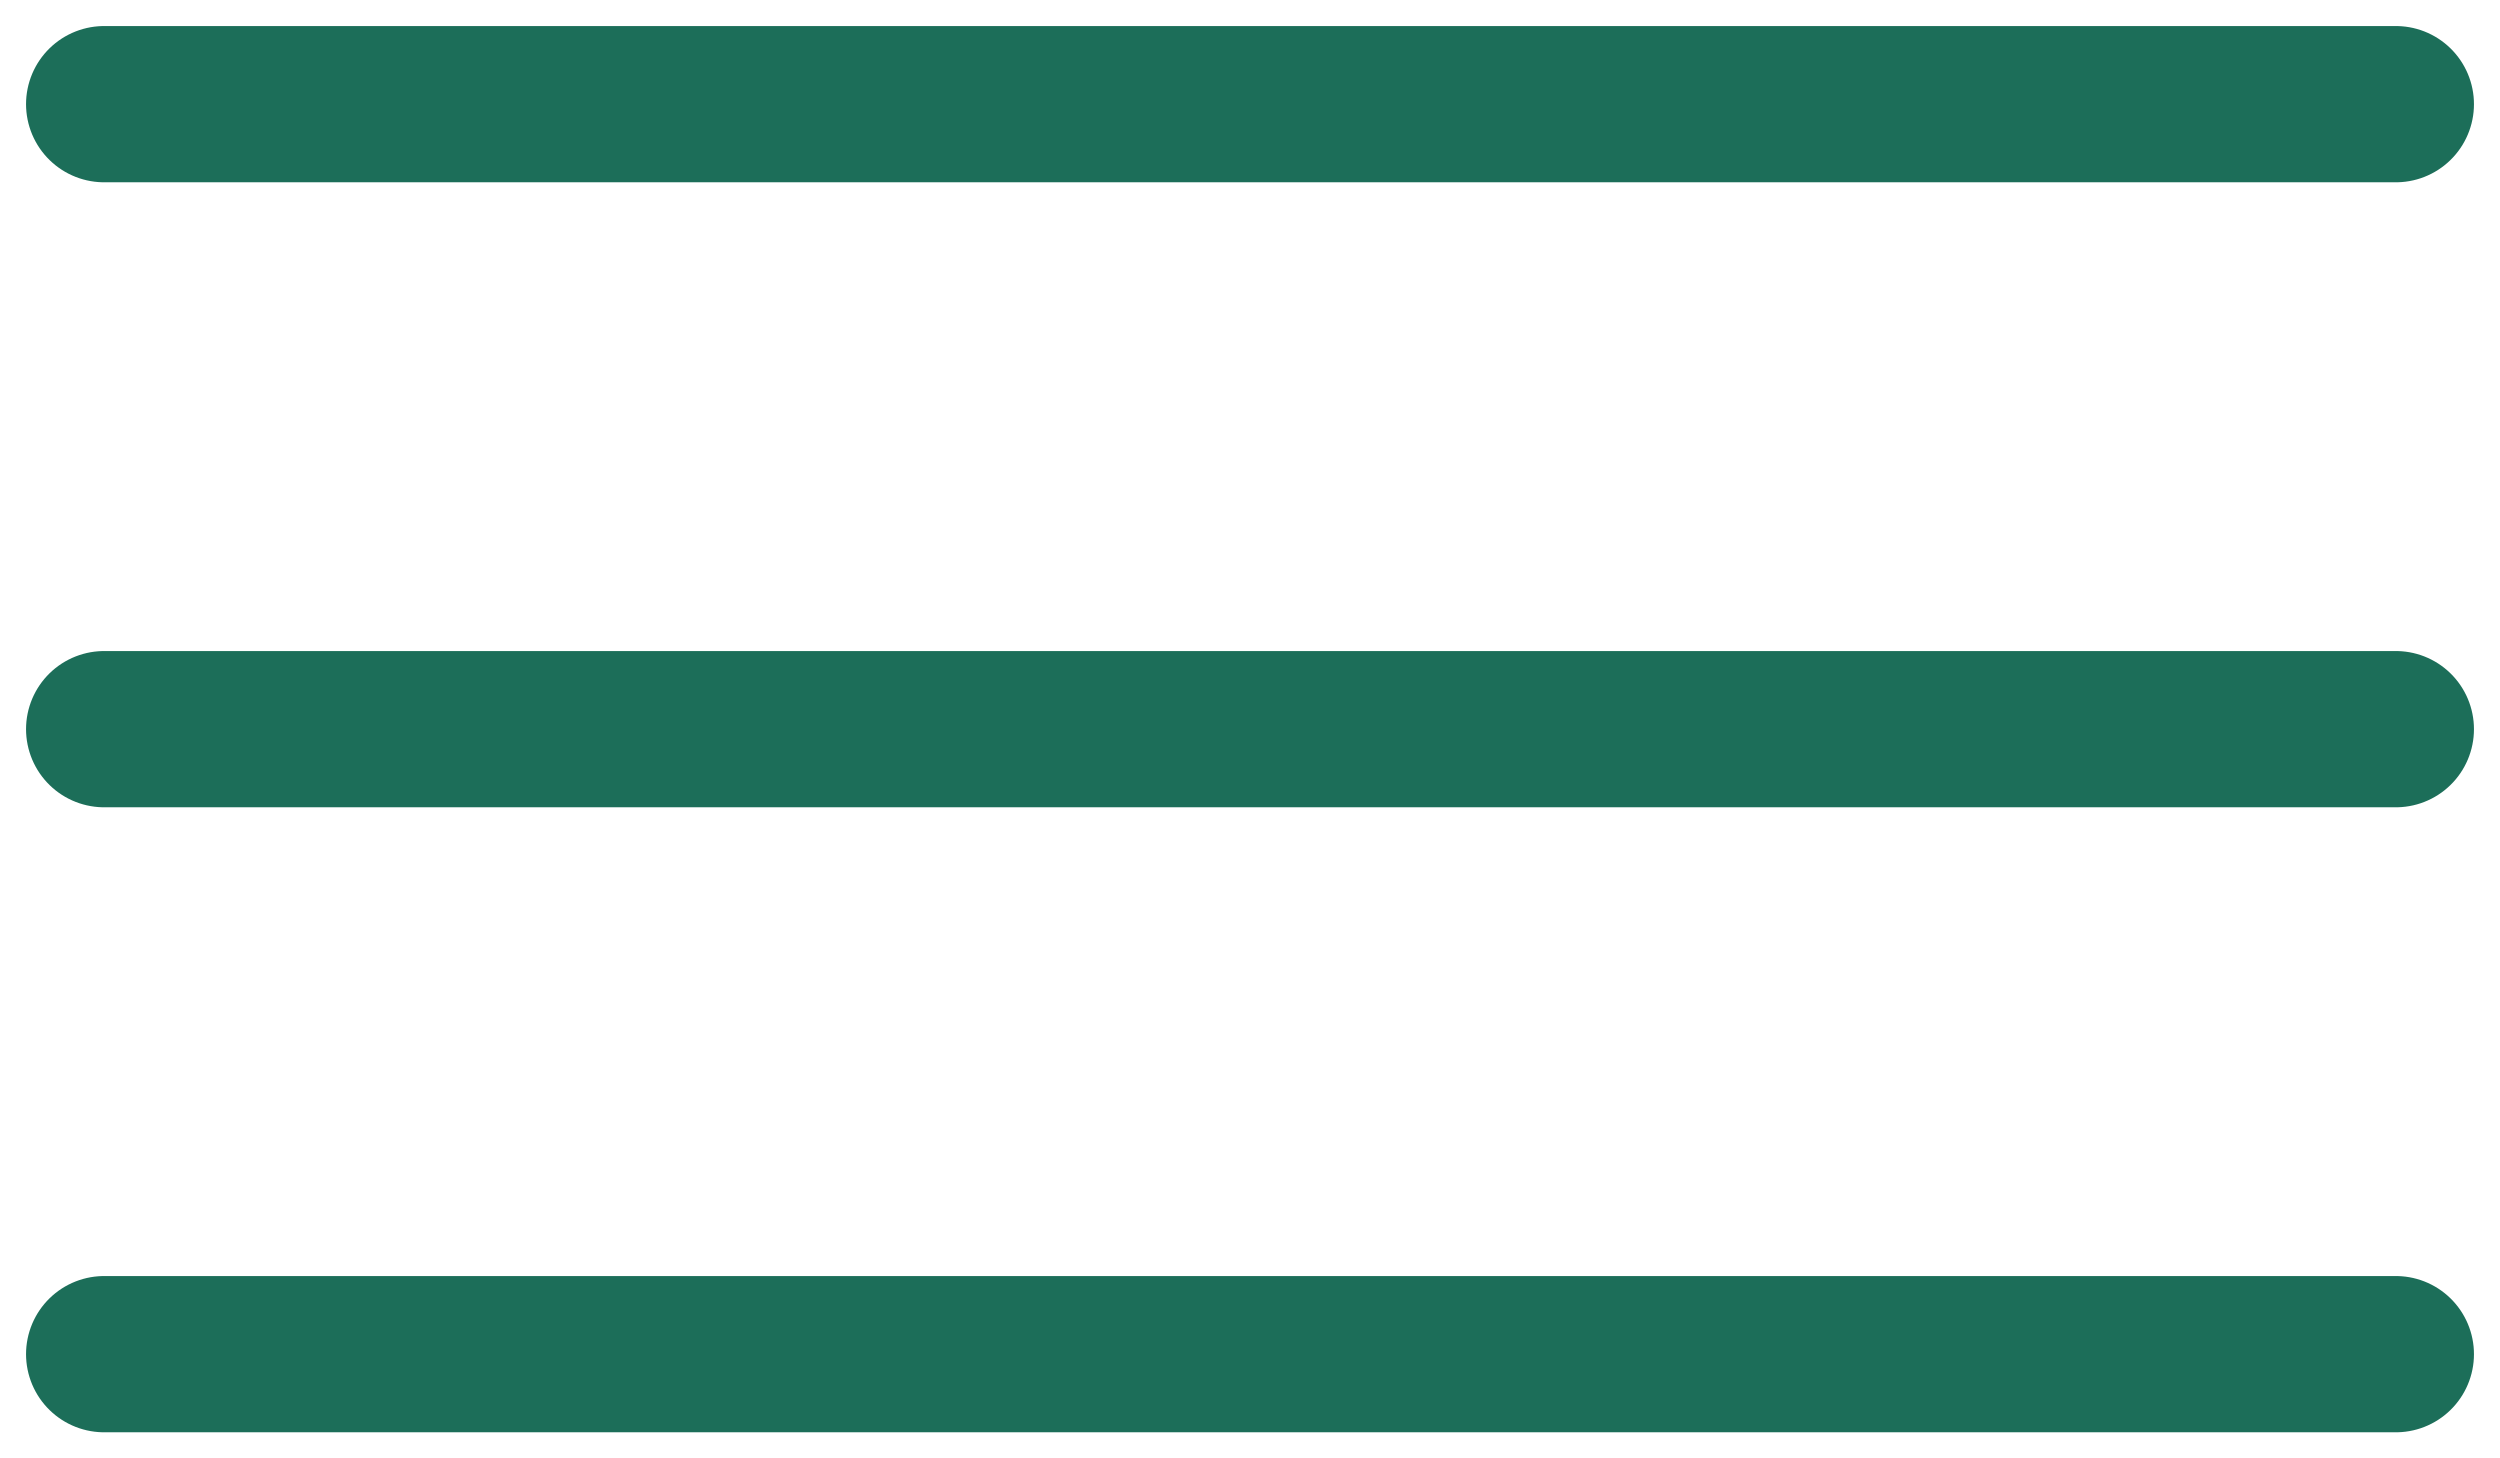
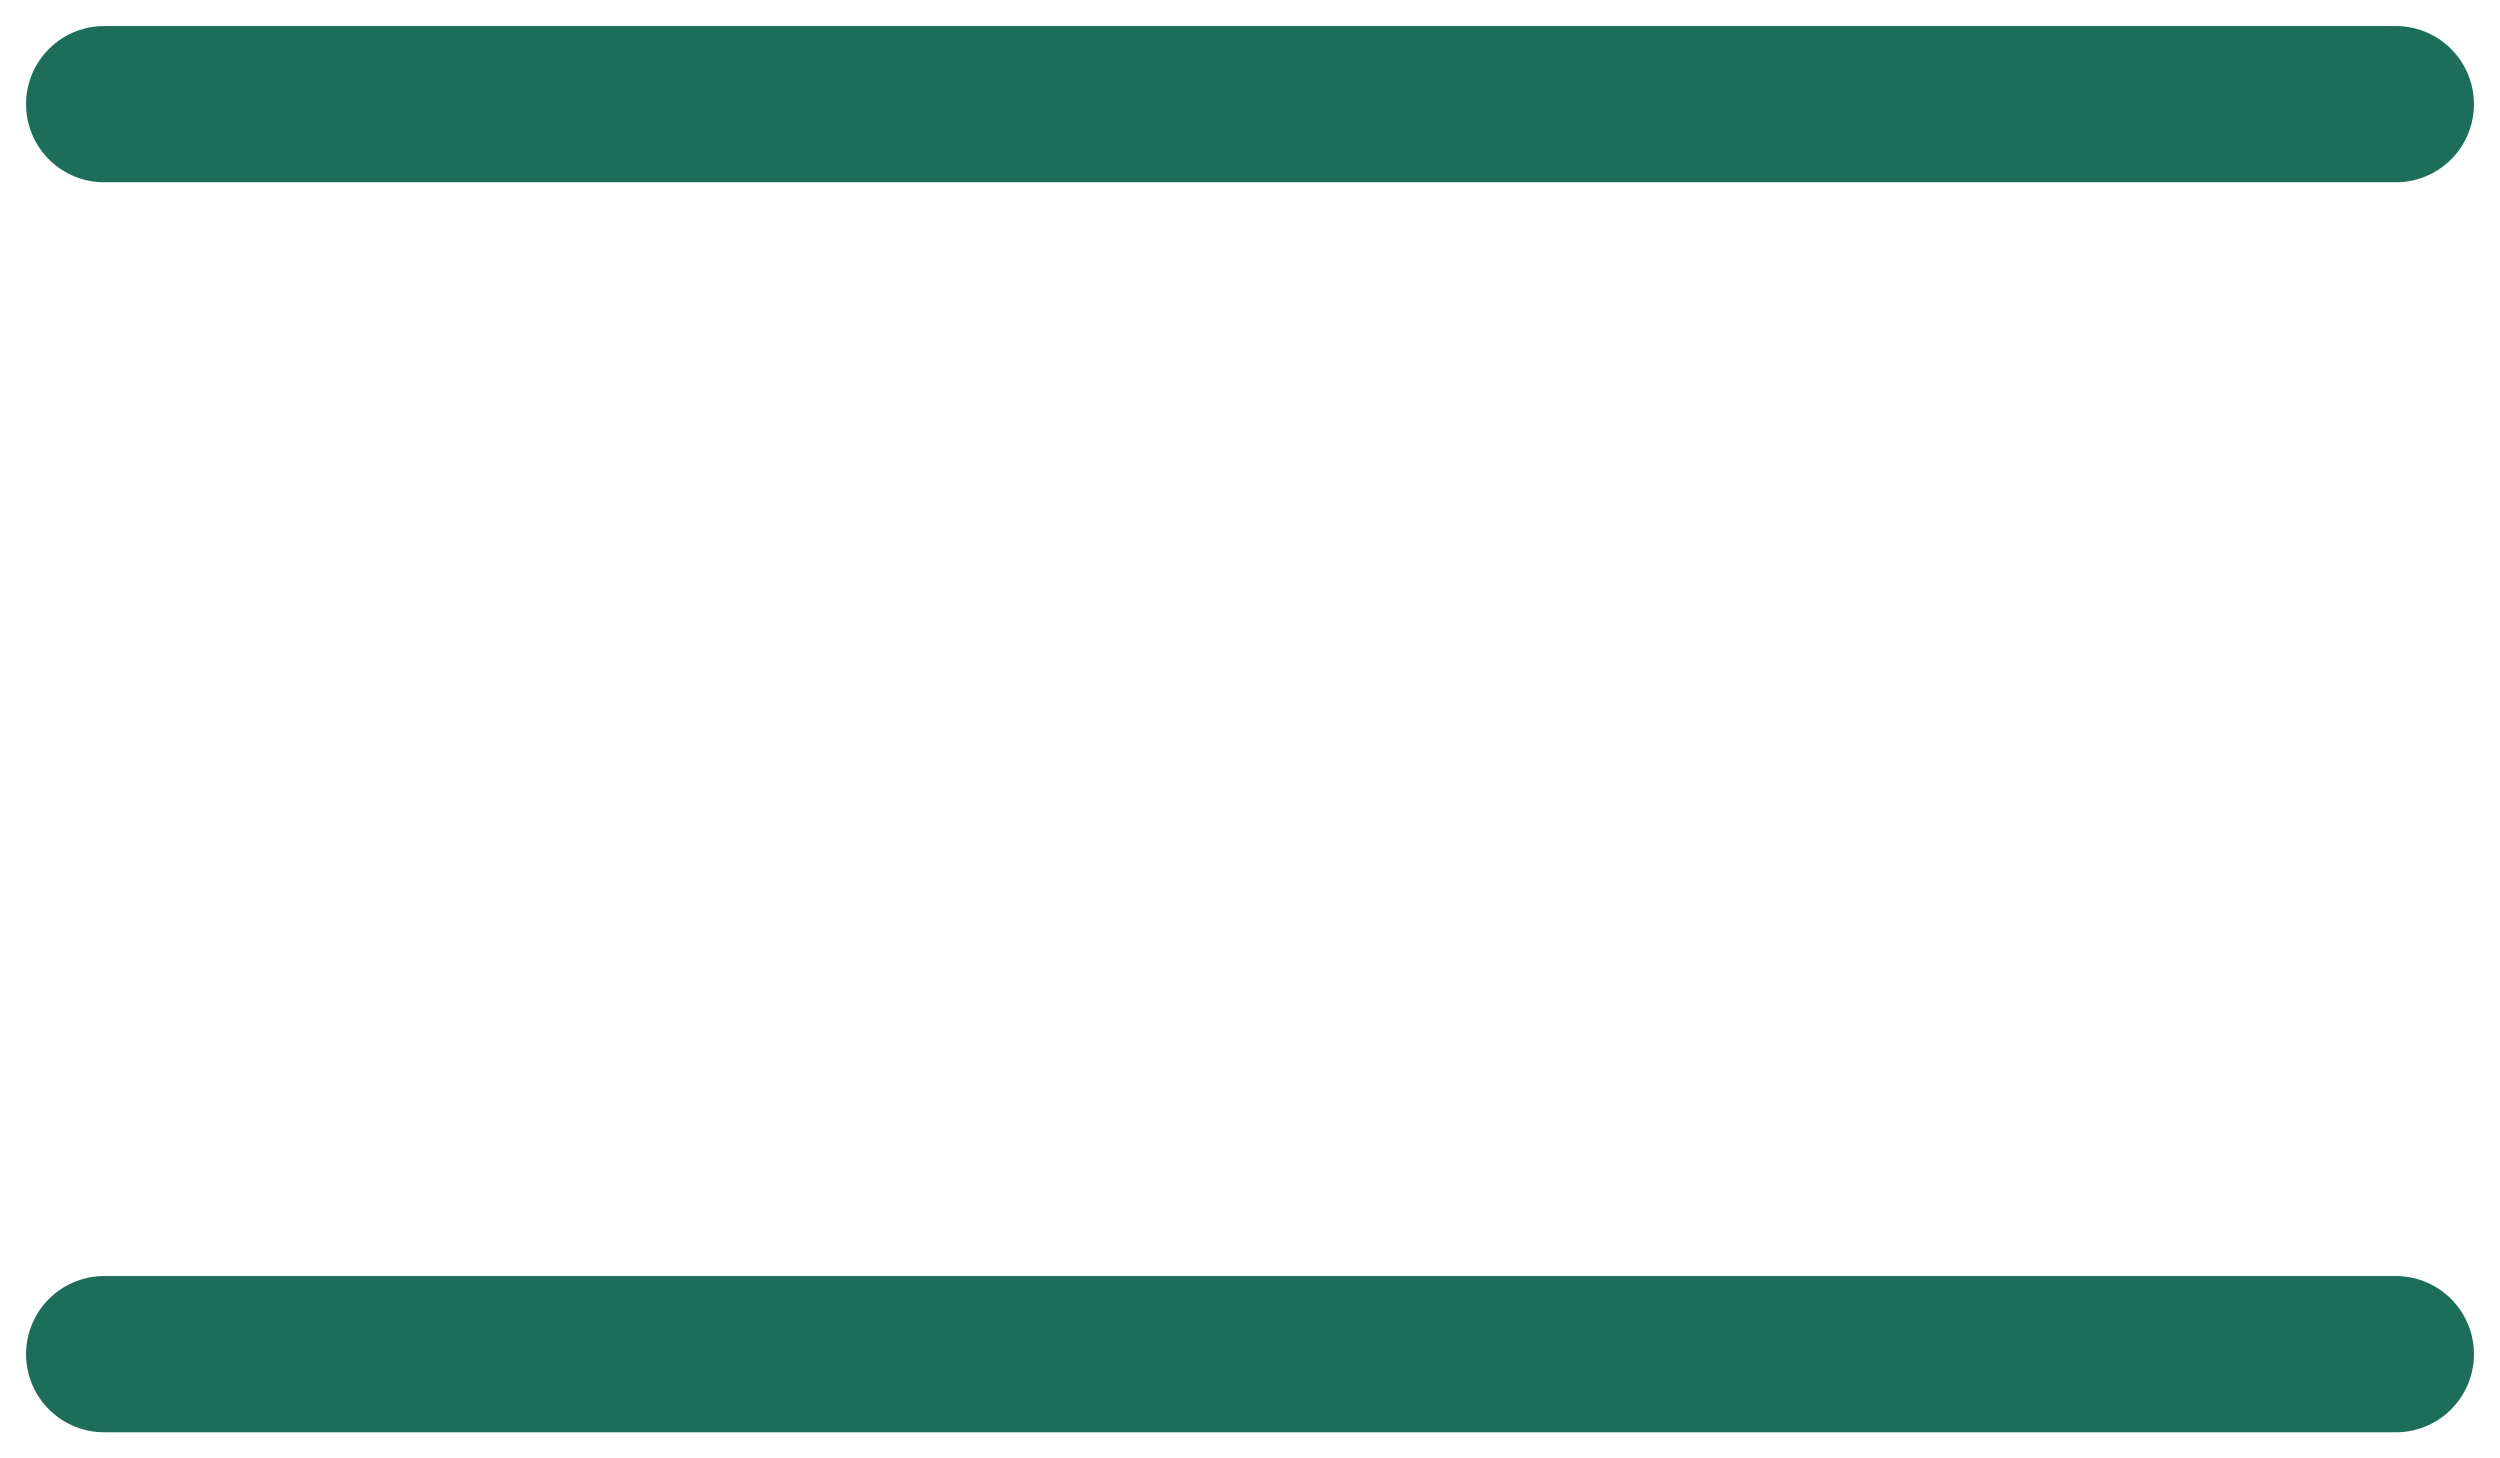
<svg xmlns="http://www.w3.org/2000/svg" width="24" height="14" viewBox="0 0 24 14" fill="none">
  <path d="M1 13H23" stroke="#1C6E59" stroke-width="1.5" stroke-linecap="round" stroke-linejoin="round" />
-   <path d="M1 7H23" stroke="#1C6E59" stroke-width="1.5" stroke-linecap="round" stroke-linejoin="round" />
  <path d="M1 1H23" stroke="#1C6E59" stroke-width="1.5" stroke-linecap="round" stroke-linejoin="round" />
</svg>